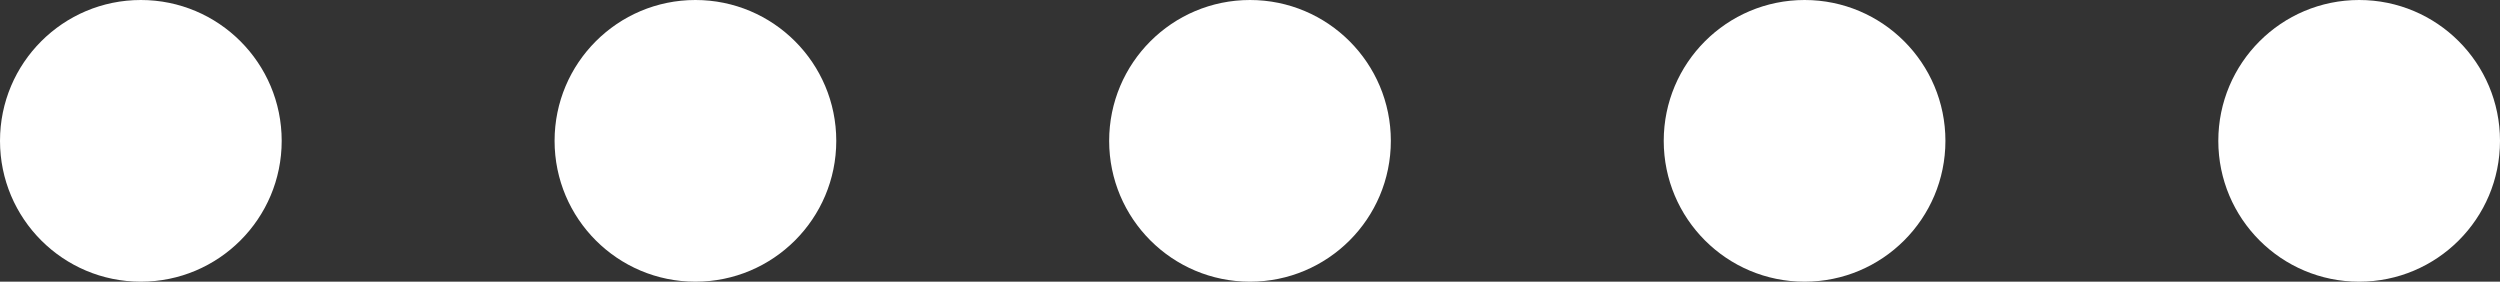
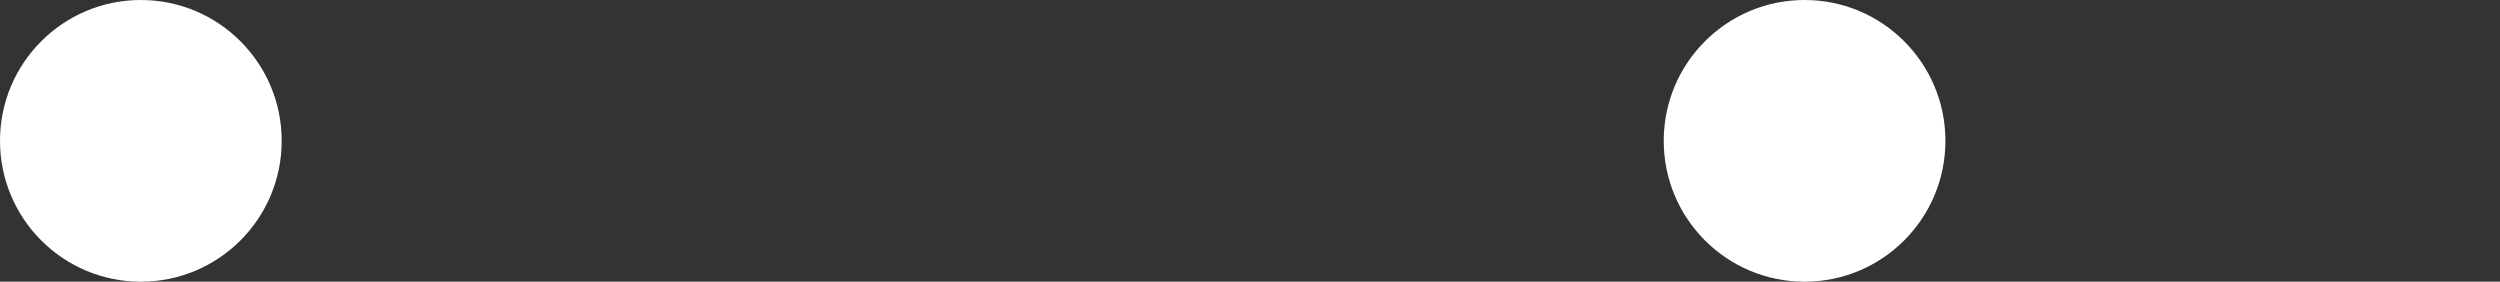
<svg xmlns="http://www.w3.org/2000/svg" width="71" height="8" viewBox="0 0 71 8" fill="none">
  <rect x="0" y="0" width="71" height="8" fill="#333333" stroke="none" />
  <circle cx="4" cy="4" r="4" fill="white" />
-   <circle cx="19.75" cy="4" r="4" fill="white" />
-   <circle cx="35.5" cy="4" r="4" fill="white" />
  <circle cx="51.25" cy="4" r="4" fill="white" />
-   <circle cx="67" cy="4" r="4" fill="white" />
</svg>